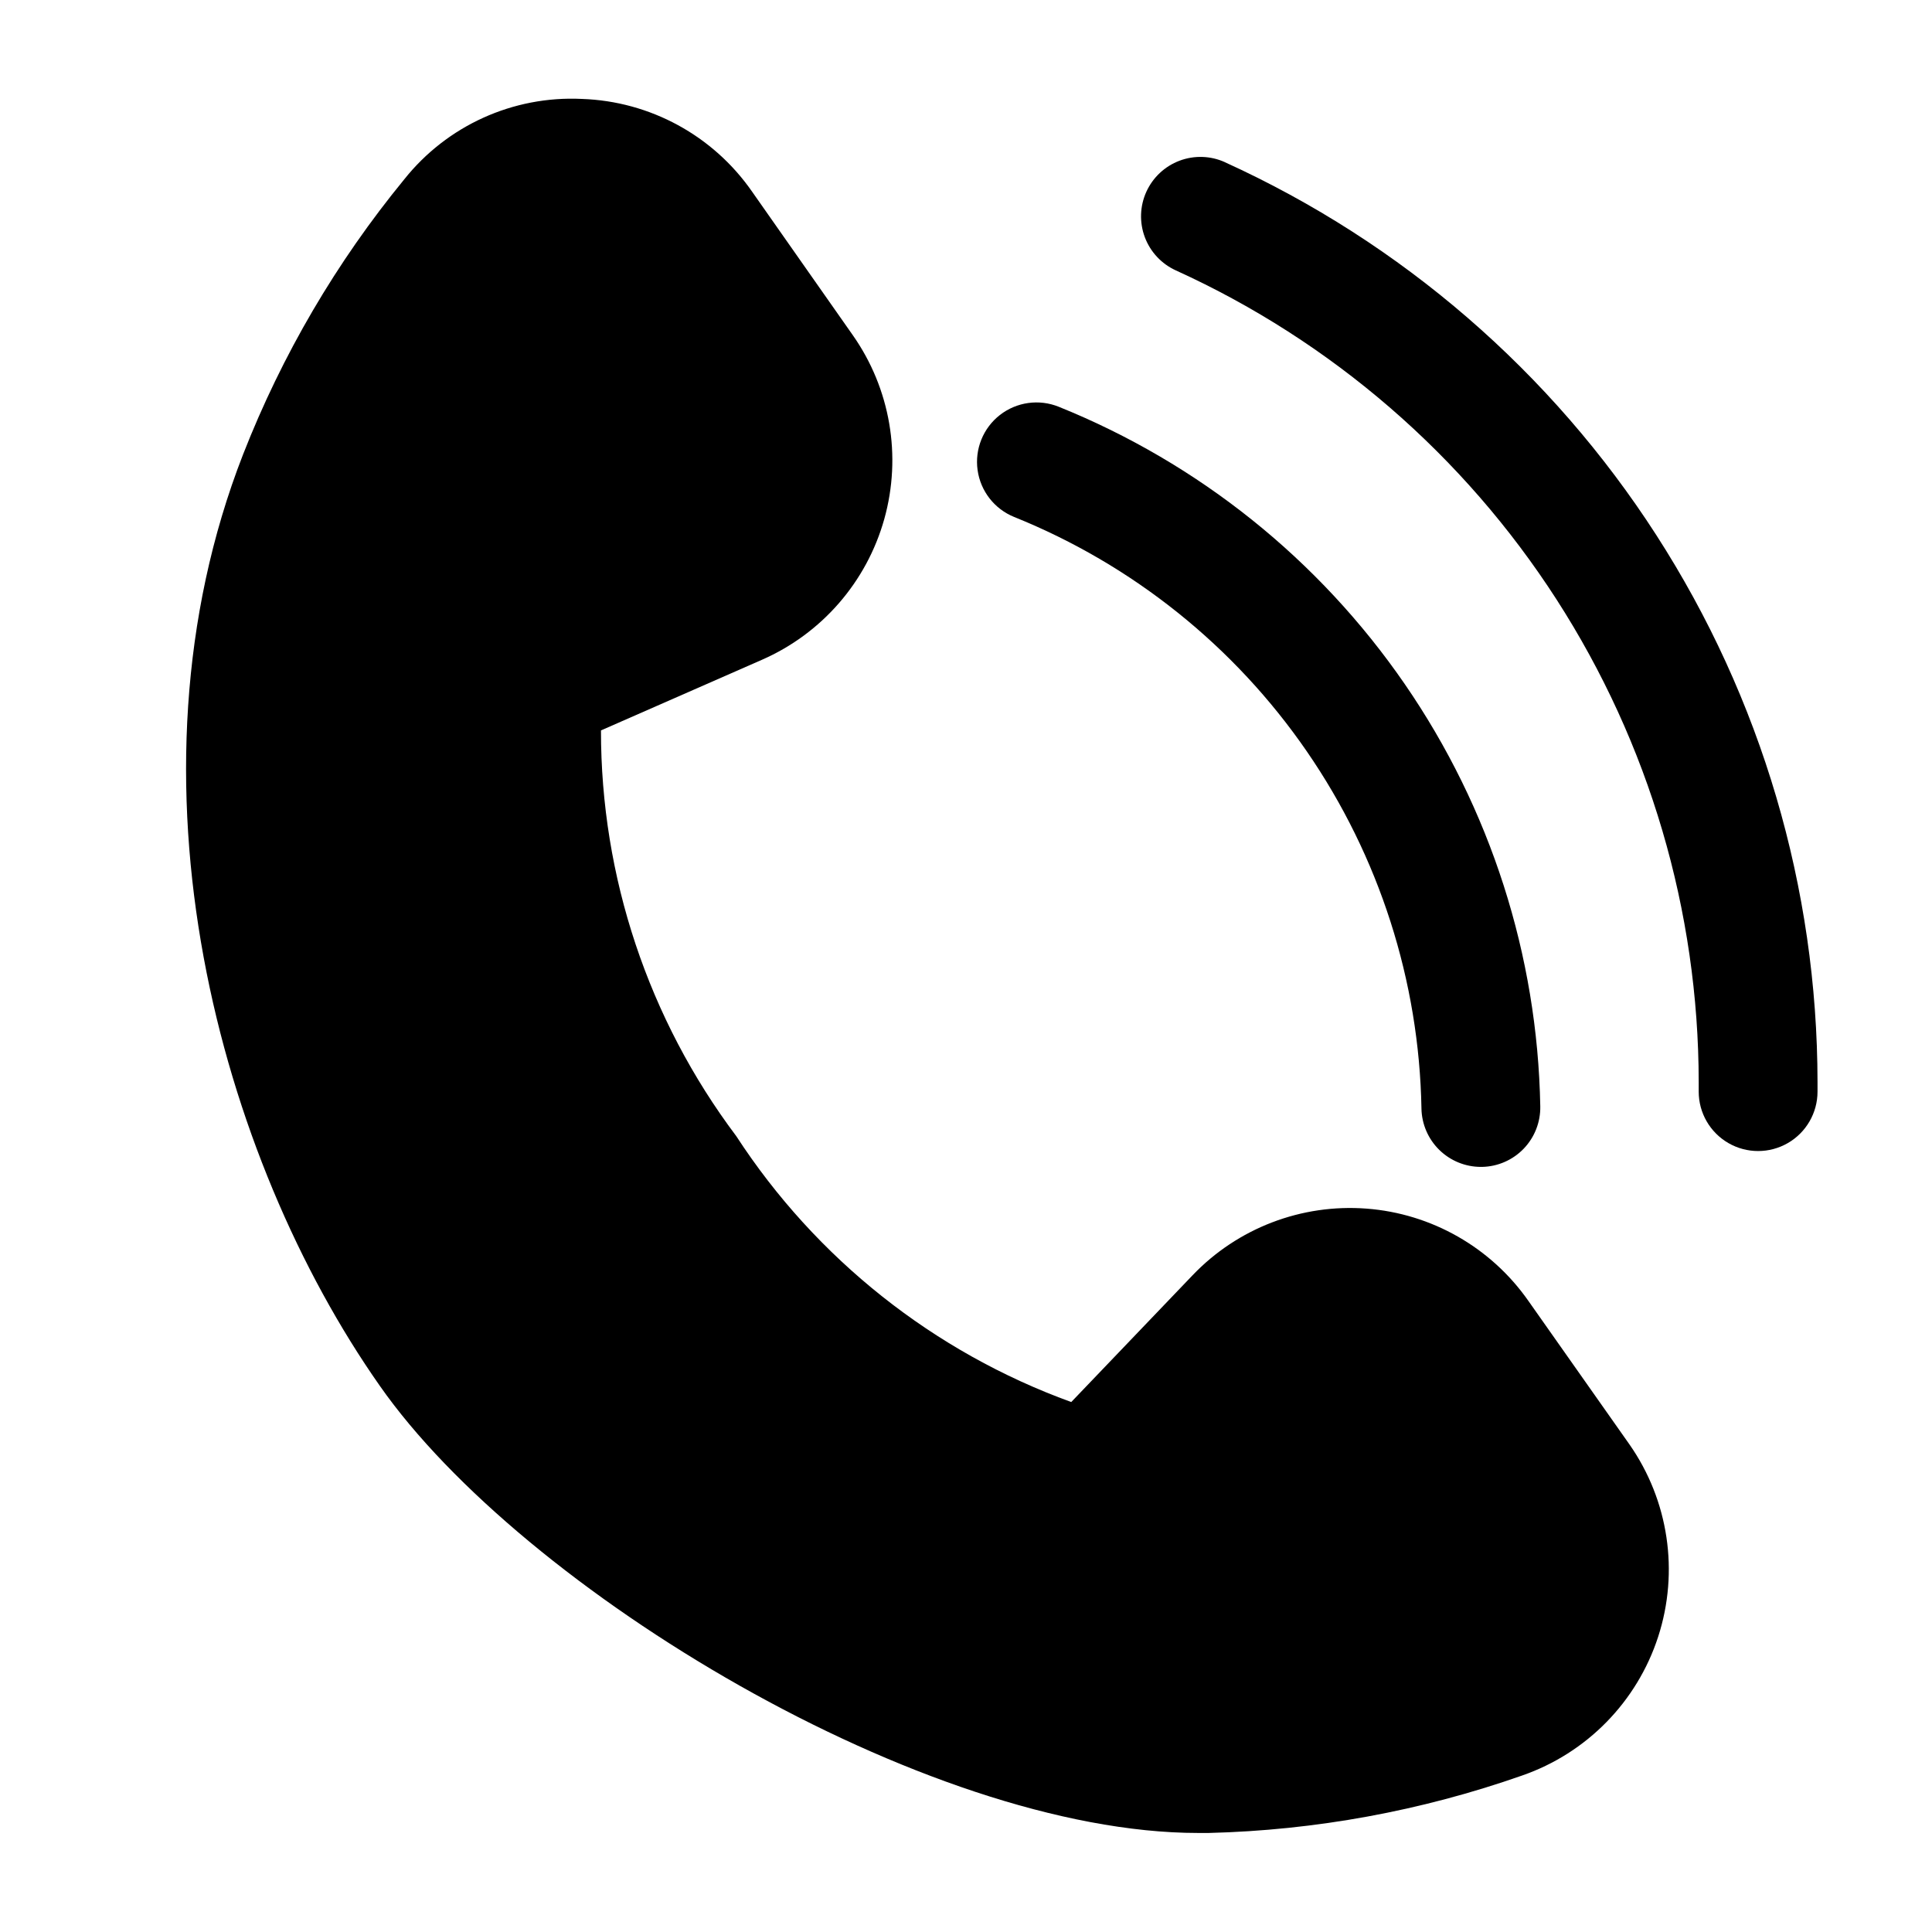
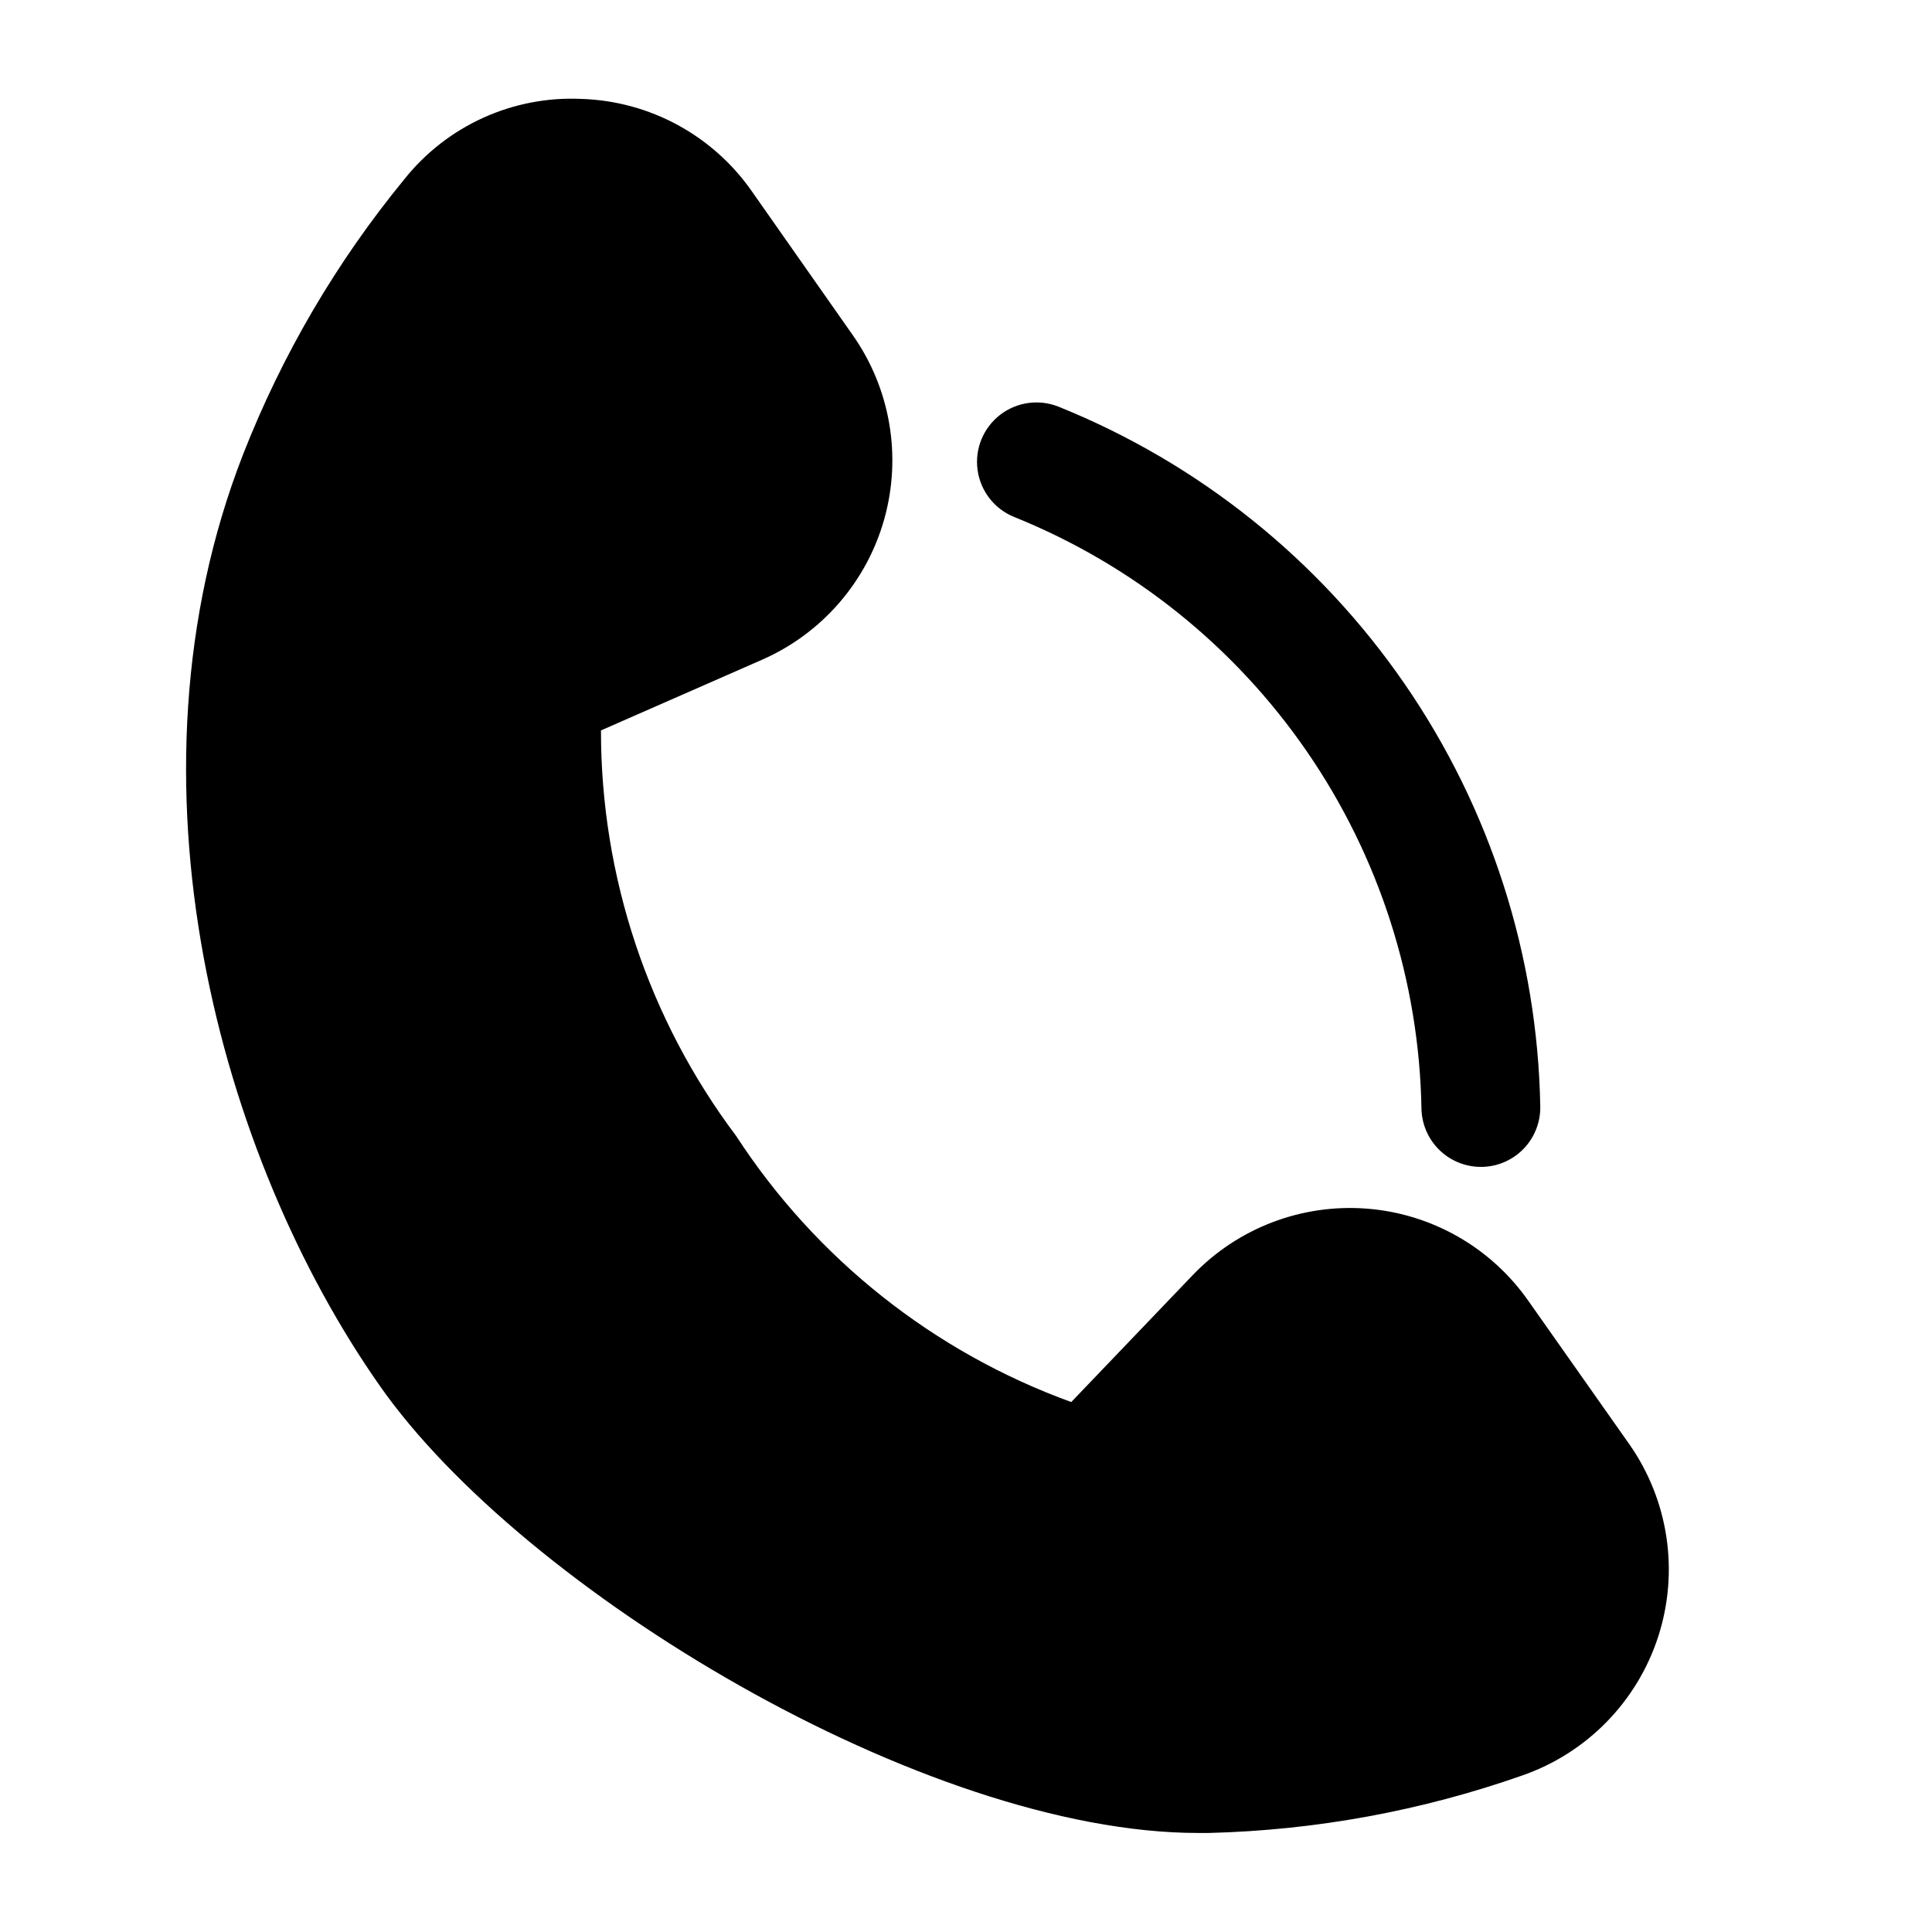
<svg xmlns="http://www.w3.org/2000/svg" fill="#000000" width="800px" height="800px" version="1.1" viewBox="144 144 512 512">
  <g>
    <path d="m345.9 318.86c15.867-6.941 27.781-20.641 32.449-37.324 4.664-16.68 1.594-34.574-8.371-48.742l-26.66-37.996c-10.316-14.867-27.051-23.98-45.133-24.582-18.207-0.871-35.719 7.066-47.066 21.328-17.965 21.898-32.371 46.488-42.695 72.863-33.797 86.613-6.172 186.43 36.23 246.85 37.785 54.035 144.45 118.5 216.91 118.5h2.731c28.312-0.703 56.344-5.84 83.066-15.219 17.125-5.934 30.477-19.551 36.07-36.789 5.594-17.242 2.777-36.105-7.606-50.961l-26.785-38.035c-9.914-14.168-25.656-23.145-42.898-24.457-17.242-1.312-34.164 5.172-46.109 17.676l-32.141 33.586h0.004c-36.461-13.227-67.621-37.965-88.777-70.469-23.301-31-35.887-68.738-35.855-107.52z" />
    <path d="m520.7 437.79c0.082 4.121 1.777 8.047 4.719 10.938 2.945 2.887 6.902 4.508 11.023 4.512h0.316c4.176-0.082 8.148-1.82 11.043-4.832 2.891-3.012 4.469-7.051 4.387-11.227-0.73-40.012-13.219-78.926-35.91-111.89-22.695-32.965-54.586-58.523-91.699-73.492-5.219-2.109-11.164-1.277-15.602 2.184-4.434 3.461-6.688 9.027-5.906 14.602 0.777 5.57 4.473 10.305 9.688 12.418 31.398 12.648 58.379 34.262 77.574 62.145 19.195 27.883 29.758 60.797 30.367 94.645z" />
-     <path d="m468.64 186.99c-3.801-1.727-8.133-1.871-12.043-0.402s-7.074 4.43-8.801 8.23c-1.727 3.805-1.871 8.137-0.402 12.047 1.469 3.91 4.43 7.074 8.234 8.801 41.289 18.789 76.305 49.062 100.87 87.199 24.566 38.141 37.645 82.539 37.676 127.91v2.519c0 5.625 3 10.82 7.871 13.633s10.875 2.812 15.746 0c4.871-2.812 7.871-8.008 7.871-13.633v-2.519c-0.043-51.414-14.867-101.73-42.707-144.95-27.84-43.223-67.523-77.527-114.32-98.828z" />
  </g>
</svg>